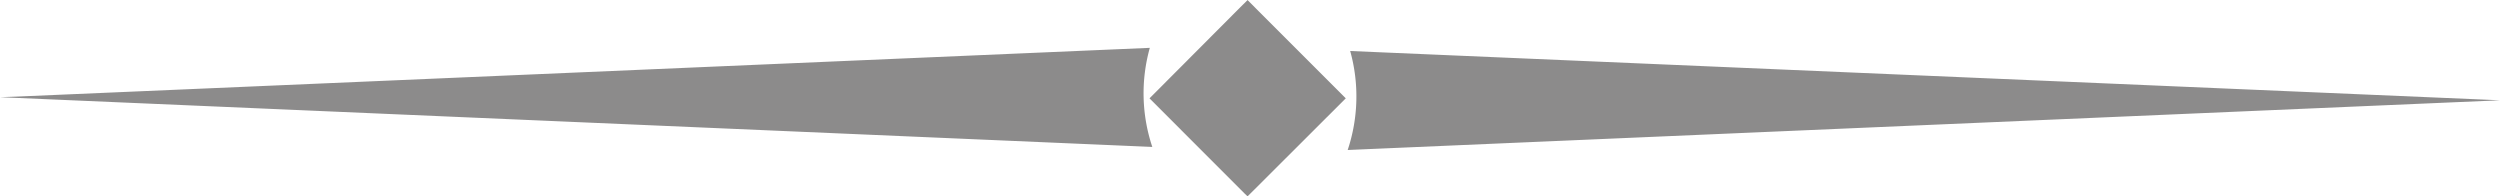
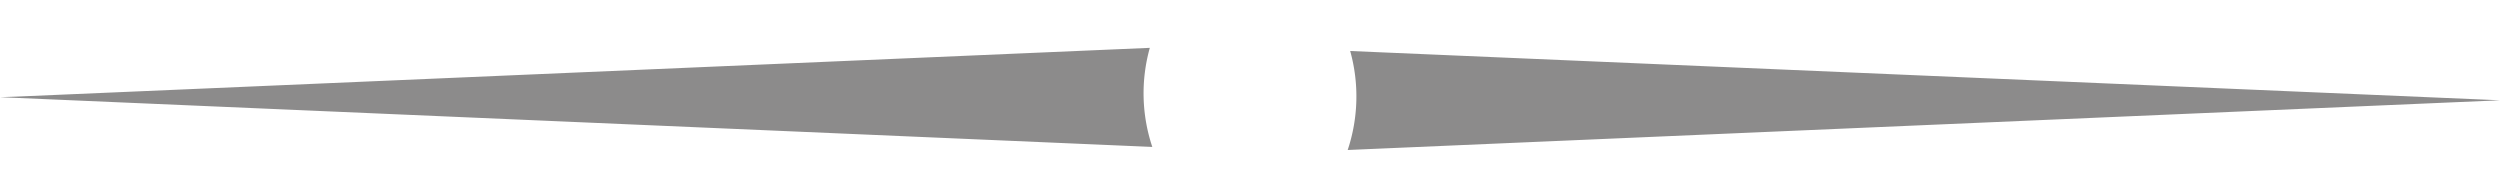
<svg xmlns="http://www.w3.org/2000/svg" width="135.539" height="10.641" viewBox="0 0 135.539 10.641">
  <g id="Group_35" data-name="Group 35" transform="translate(-688.344 -384.996)">
    <g id="Group_31" data-name="Group 31" transform="translate(688.344 387.59)">
      <g id="Group_29" data-name="Group 29" transform="translate(73.068 0.171)">
        <path id="Path_196" data-name="Path 196" d="M791.839,389.22l-.848-.036L729.5,386.548a9.171,9.171,0,0,1-.135,5.367l62.108-2.679Z" transform="translate(-729.367 -386.548)" fill="#8c8b8b" />
      </g>
      <g id="Group_30" data-name="Group 30">
-         <path id="Path_197" data-name="Path 197" d="M688.344,389.127l.848-.03,61.49-2.645a9.15,9.15,0,0,0,.135,5.372l-62.11-2.681Z" transform="translate(-688.344 -386.452)" fill="#8c8b8b" />
+         <path id="Path_197" data-name="Path 197" d="M688.344,389.127l.848-.03,61.49-2.645a9.15,9.15,0,0,0,.135,5.372Z" transform="translate(-688.344 -386.452)" fill="#8c8b8b" />
      </g>
    </g>
-     <path id="Path_198" data-name="Path 198" d="M728.65,385l-.395.391-4.922,4.937,5.173,5.177.143.135.376-.372,4.949-4.941-4.709-4.709Z" transform="translate(27.332 0)" fill="#8c8b8b" />
  </g>
</svg>